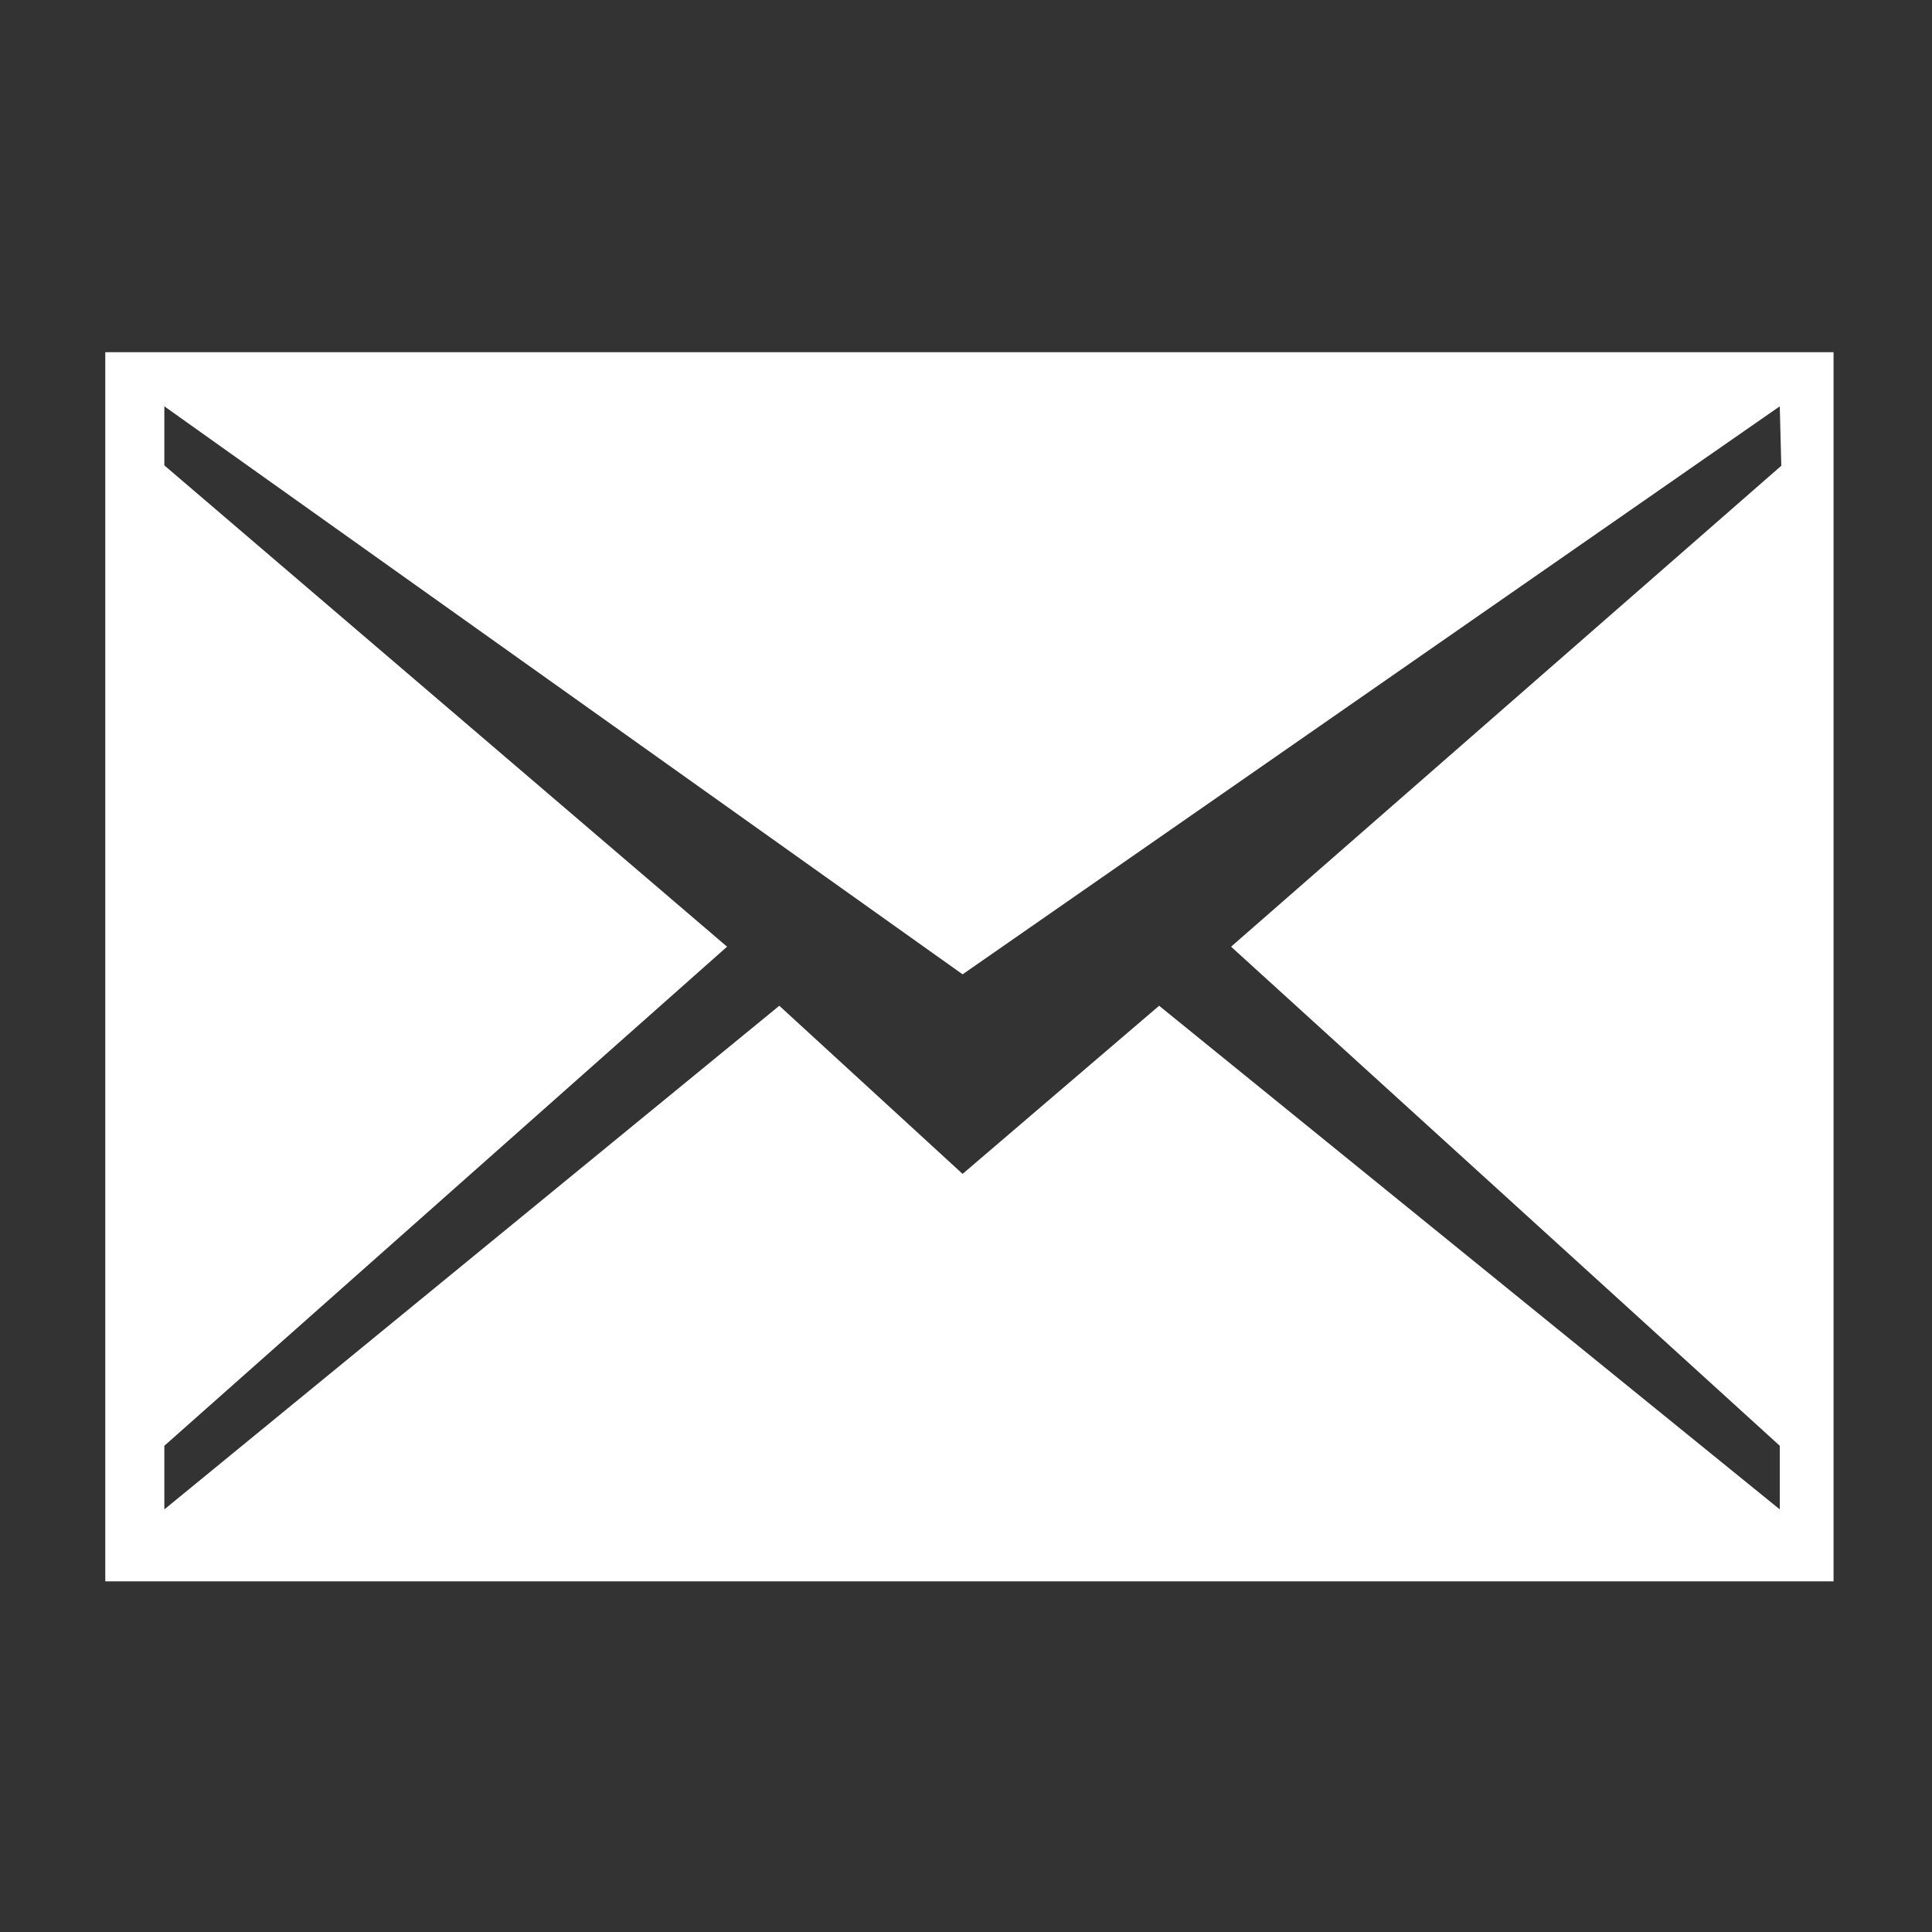
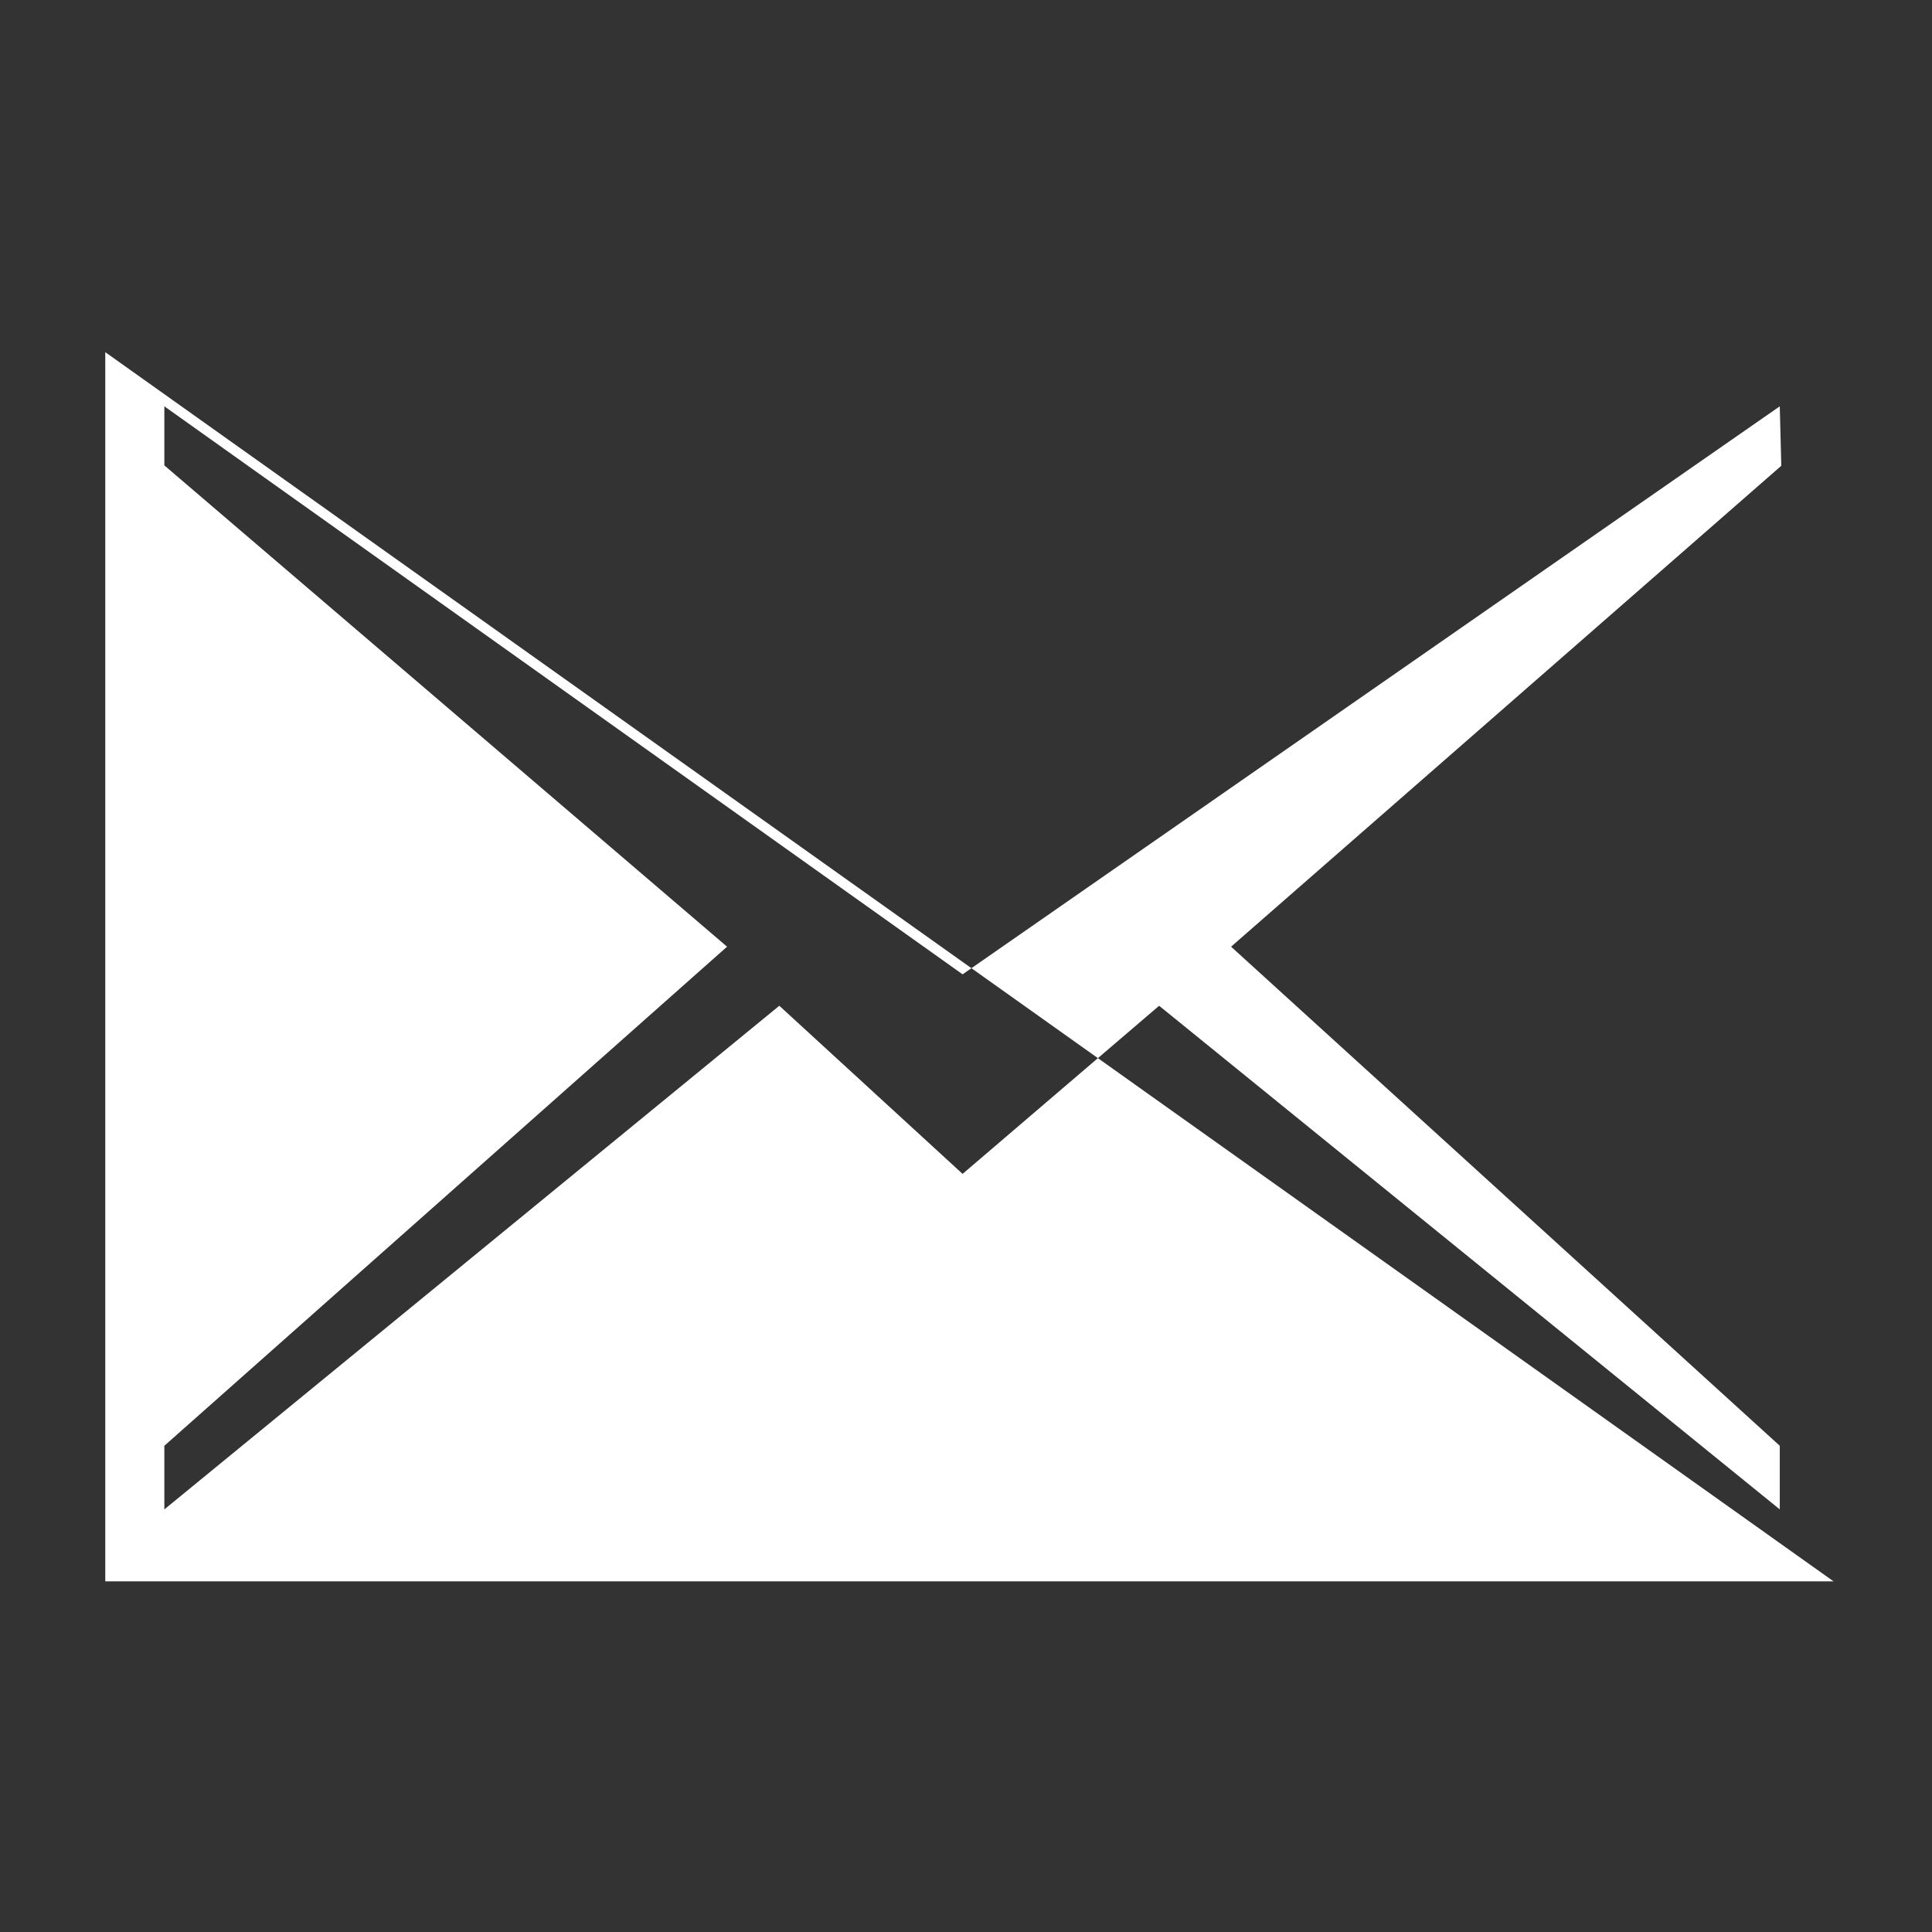
<svg xmlns="http://www.w3.org/2000/svg" id="c862ed20-7362-42ec-9161-d479da69c844" data-name="contact" viewBox="0 0 51.02 51.02">
  <rect x="0" y="0" width="51.02" height="51.02" fill="#333333" stroke="none" />
  <title>contact</title>
-   <path d="M2.78,9.3V41.76H48.42V9.3Zm44.26,3L32.51,25,47,38.18v1.68L30.61,26.56,25.42,31l-4.84-4.44L4.34,39.86V38.18L19.2,25,4.34,12.29V10.73l21.08,15L47,10.73Z" style="fill:#fff" />
+   <path d="M2.78,9.3V41.76H48.42Zm44.26,3L32.51,25,47,38.18v1.68L30.61,26.56,25.42,31l-4.84-4.44L4.34,39.86V38.18L19.2,25,4.34,12.29V10.73l21.08,15L47,10.73Z" style="fill:#fff" />
</svg>